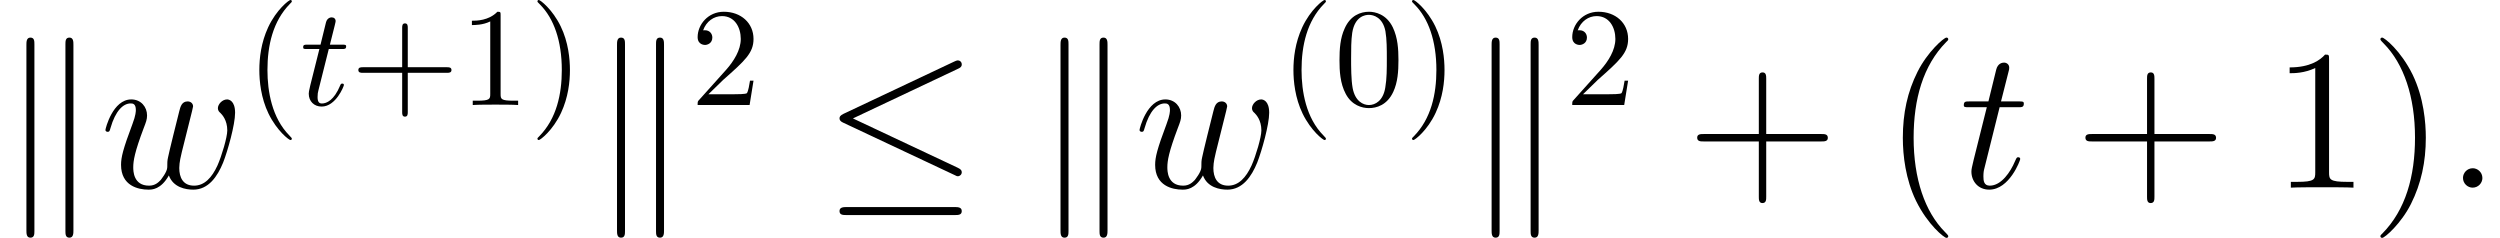
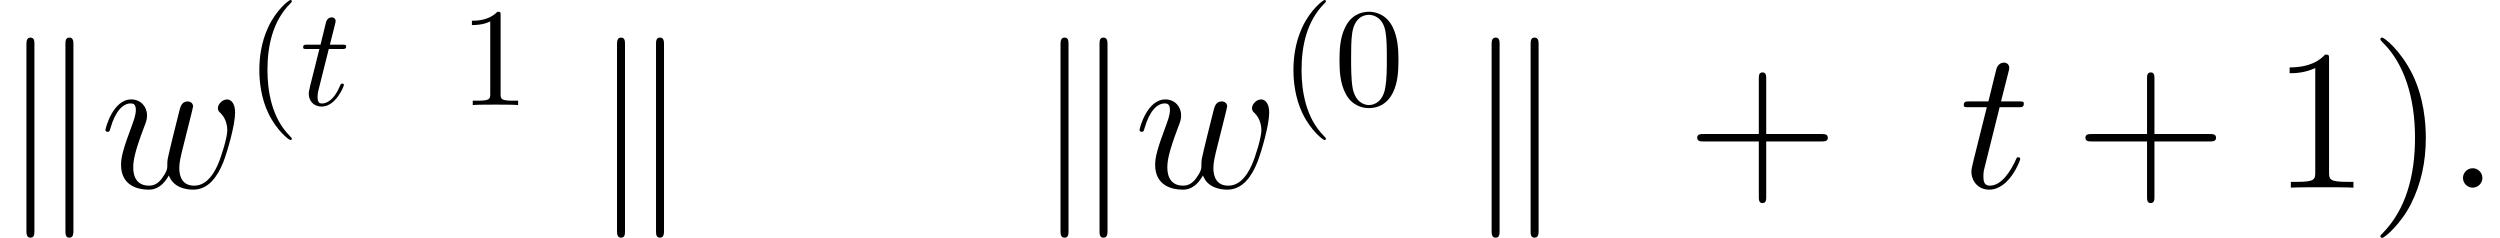
<svg xmlns="http://www.w3.org/2000/svg" xmlns:xlink="http://www.w3.org/1999/xlink" height="17.752pt" version="1.1" viewBox="139.762 83.702 186.728 17.752" width="186.728pt">
  <defs>
-     <path d="M10.087 -8.877C10.252 -8.951 10.371 -9.026 10.371 -9.205C10.371 -9.37 10.252 -9.504 10.072 -9.504C9.998 -9.504 9.863 -9.445 9.803 -9.415L1.539 -5.514C1.285 -5.395 1.24 -5.29 1.24 -5.171C1.24 -5.036 1.33 -4.932 1.539 -4.842L9.803 -0.956C9.998 -0.852 10.027 -0.852 10.072 -0.852C10.237 -0.852 10.371 -0.986 10.371 -1.151C10.371 -1.285 10.311 -1.375 10.057 -1.494L2.242 -5.171L10.087 -8.877ZM9.848 2.047C10.102 2.047 10.371 2.047 10.371 1.748S10.057 1.45 9.833 1.45H1.778C1.554 1.45 1.24 1.45 1.24 1.748S1.509 2.047 1.763 2.047H9.848Z" id="g0-20" />
    <path d="M2.57 -10.7C2.57 -10.939 2.57 -11.208 2.271 -11.208S1.973 -10.879 1.973 -10.655V3.183C1.973 3.422 1.973 3.736 2.271 3.736S2.57 3.467 2.57 3.228V-10.7ZM5.484 -10.655C5.484 -10.894 5.484 -11.208 5.186 -11.208S4.887 -10.939 4.887 -10.7V3.228C4.887 3.467 4.887 3.736 5.186 3.736S5.484 3.407 5.484 3.183V-10.655Z" id="g0-107" />
    <path d="M2.155 -4.184H3.138C3.347 -4.184 3.452 -4.184 3.452 -4.394C3.452 -4.509 3.347 -4.509 3.159 -4.509H2.239C2.615 -5.994 2.667 -6.203 2.667 -6.266C2.667 -6.444 2.542 -6.548 2.364 -6.548C2.333 -6.548 2.04 -6.538 1.946 -6.172L1.538 -4.509H0.554C0.345 -4.509 0.241 -4.509 0.241 -4.31C0.241 -4.184 0.324 -4.184 0.533 -4.184H1.454C0.701 -1.213 0.659 -1.036 0.659 -0.847C0.659 -0.282 1.057 0.115 1.621 0.115C2.688 0.115 3.285 -1.412 3.285 -1.496C3.285 -1.6 3.201 -1.6 3.159 -1.6C3.065 -1.6 3.055 -1.569 3.002 -1.454C2.552 -0.366 1.998 -0.115 1.642 -0.115C1.423 -0.115 1.318 -0.251 1.318 -0.596C1.318 -0.847 1.339 -0.921 1.381 -1.098L2.155 -4.184Z" id="g1-116" />
    <path d="M2.75 -0.717C2.75 -1.151 2.391 -1.45 2.032 -1.45C1.599 -1.45 1.3 -1.091 1.3 -0.732C1.3 -0.299 1.659 0 2.017 0C2.451 0 2.75 -0.359 2.75 -0.717Z" id="g2-58" />
-     <path d="M3.004 -6.007H4.379C4.663 -6.007 4.812 -6.007 4.812 -6.276C4.812 -6.441 4.722 -6.441 4.423 -6.441H3.108L3.661 -8.623C3.721 -8.832 3.721 -8.862 3.721 -8.966C3.721 -9.205 3.527 -9.34 3.333 -9.34C3.213 -9.34 2.869 -9.295 2.75 -8.817L2.167 -6.441H0.762C0.463 -6.441 0.329 -6.441 0.329 -6.157C0.329 -6.007 0.433 -6.007 0.717 -6.007H2.047L1.061 -2.062C0.941 -1.539 0.897 -1.39 0.897 -1.196C0.897 -0.493 1.39 0.149 2.227 0.149C3.736 0.149 4.543 -2.032 4.543 -2.137C4.543 -2.227 4.483 -2.271 4.394 -2.271C4.364 -2.271 4.304 -2.271 4.274 -2.212C4.259 -2.197 4.244 -2.182 4.139 -1.943C3.826 -1.196 3.138 -0.149 2.271 -0.149C1.823 -0.149 1.793 -0.523 1.793 -0.852C1.793 -0.867 1.793 -1.151 1.838 -1.33L3.004 -6.007Z" id="g2-116" />
+     <path d="M3.004 -6.007H4.379C4.663 -6.007 4.812 -6.007 4.812 -6.276C4.812 -6.441 4.722 -6.441 4.423 -6.441H3.108L3.661 -8.623C3.721 -8.832 3.721 -8.862 3.721 -8.966C3.721 -9.205 3.527 -9.34 3.333 -9.34C3.213 -9.34 2.869 -9.295 2.75 -8.817L2.167 -6.441H0.762C0.463 -6.441 0.329 -6.441 0.329 -6.157C0.329 -6.007 0.433 -6.007 0.717 -6.007H2.047L1.061 -2.062C0.941 -1.539 0.897 -1.39 0.897 -1.196C0.897 -0.493 1.39 0.149 2.227 0.149C3.736 0.149 4.543 -2.032 4.543 -2.137C4.543 -2.227 4.483 -2.271 4.394 -2.271C4.364 -2.271 4.304 -2.271 4.274 -2.212C3.826 -1.196 3.138 -0.149 2.271 -0.149C1.823 -0.149 1.793 -0.523 1.793 -0.852C1.793 -0.867 1.793 -1.151 1.838 -1.33L3.004 -6.007Z" id="g2-116" />
    <path d="M5.141 -0.912C5.469 -0.015 6.396 0.149 6.964 0.149C8.1 0.149 8.772 -0.837 9.191 -1.868C9.534 -2.735 10.087 -4.707 10.087 -5.589C10.087 -6.501 9.624 -6.59 9.489 -6.59C9.131 -6.59 8.802 -6.232 8.802 -5.933C8.802 -5.753 8.907 -5.649 8.981 -5.589C9.116 -5.455 9.504 -5.051 9.504 -4.274C9.504 -3.766 9.086 -2.361 8.772 -1.659C8.354 -0.747 7.801 -0.149 7.024 -0.149C6.187 -0.149 5.918 -0.777 5.918 -1.465C5.918 -1.898 6.052 -2.421 6.112 -2.675L6.74 -5.186C6.814 -5.484 6.949 -6.007 6.949 -6.067C6.949 -6.291 6.77 -6.441 6.545 -6.441C6.112 -6.441 6.007 -6.067 5.918 -5.709C5.768 -5.126 5.141 -2.6 5.081 -2.271C5.021 -2.017 5.021 -1.853 5.021 -1.524C5.021 -1.166 4.543 -0.598 4.528 -0.568C4.364 -0.403 4.125 -0.149 3.661 -0.149C2.481 -0.149 2.481 -1.27 2.481 -1.524C2.481 -2.002 2.585 -2.66 3.258 -4.438C3.437 -4.902 3.512 -5.096 3.512 -5.395C3.512 -6.022 3.064 -6.59 2.331 -6.59C0.956 -6.59 0.403 -4.423 0.403 -4.304C0.403 -4.244 0.463 -4.169 0.568 -4.169C0.702 -4.169 0.717 -4.229 0.777 -4.438C1.151 -5.753 1.734 -6.291 2.286 -6.291C2.436 -6.291 2.675 -6.276 2.675 -5.798C2.675 -5.724 2.675 -5.41 2.421 -4.752C1.719 -2.884 1.569 -2.271 1.569 -1.704C1.569 -0.134 2.854 0.149 3.616 0.149C3.87 0.149 4.543 0.149 5.141 -0.912Z" id="g2-119" />
    <path d="M3.462 2.511C3.462 2.479 3.462 2.458 3.285 2.28C1.977 0.962 1.642 -1.015 1.642 -2.615C1.642 -4.435 2.04 -6.256 3.327 -7.563C3.462 -7.689 3.462 -7.71 3.462 -7.741C3.462 -7.814 3.421 -7.846 3.358 -7.846C3.253 -7.846 2.312 -7.134 1.695 -5.806C1.161 -4.655 1.036 -3.494 1.036 -2.615C1.036 -1.799 1.151 -0.533 1.726 0.649C2.354 1.935 3.253 2.615 3.358 2.615C3.421 2.615 3.462 2.584 3.462 2.511Z" id="g3-40" />
-     <path d="M3.023 -2.615C3.023 -3.431 2.908 -4.697 2.333 -5.879C1.705 -7.166 0.805 -7.846 0.701 -7.846C0.638 -7.846 0.596 -7.804 0.596 -7.741C0.596 -7.71 0.596 -7.689 0.795 -7.5C1.82 -6.465 2.416 -4.801 2.416 -2.615C2.416 -0.826 2.029 1.015 0.732 2.333C0.596 2.458 0.596 2.479 0.596 2.511C0.596 2.573 0.638 2.615 0.701 2.615C0.805 2.615 1.747 1.904 2.364 0.575C2.898 -0.575 3.023 -1.736 3.023 -2.615Z" id="g3-41" />
-     <path d="M4.278 -2.406H7.197C7.343 -2.406 7.542 -2.406 7.542 -2.615S7.343 -2.824 7.197 -2.824H4.278V-5.753C4.278 -5.9 4.278 -6.099 4.069 -6.099S3.86 -5.9 3.86 -5.753V-2.824H0.931C0.785 -2.824 0.586 -2.824 0.586 -2.615S0.785 -2.406 0.931 -2.406H3.86V0.523C3.86 0.669 3.86 0.868 4.069 0.868S4.278 0.669 4.278 0.523V-2.406Z" id="g3-43" />
    <path d="M4.812 -3.347C4.812 -4.184 4.76 -5.021 4.394 -5.795C3.912 -6.799 3.055 -6.967 2.615 -6.967C1.988 -6.967 1.224 -6.695 0.795 -5.722C0.46 -5 0.408 -4.184 0.408 -3.347C0.408 -2.563 0.45 -1.621 0.879 -0.826C1.329 0.021 2.092 0.23 2.605 0.23C3.17 0.23 3.965 0.01 4.425 -0.983C4.76 -1.705 4.812 -2.521 4.812 -3.347ZM2.605 0C2.197 0 1.58 -0.262 1.391 -1.266C1.276 -1.893 1.276 -2.856 1.276 -3.473C1.276 -4.142 1.276 -4.833 1.36 -5.398C1.559 -6.643 2.343 -6.737 2.605 -6.737C2.95 -6.737 3.64 -6.548 3.839 -5.513C3.944 -4.927 3.944 -4.132 3.944 -3.473C3.944 -2.688 3.944 -1.977 3.829 -1.308C3.672 -0.314 3.075 0 2.605 0Z" id="g3-48" />
    <path d="M3.075 -6.695C3.075 -6.946 3.075 -6.967 2.835 -6.967C2.186 -6.297 1.266 -6.297 0.931 -6.297V-5.973C1.14 -5.973 1.757 -5.973 2.301 -6.245V-0.826C2.301 -0.45 2.27 -0.324 1.329 -0.324H0.994V0C1.36 -0.031 2.27 -0.031 2.688 -0.031S4.017 -0.031 4.383 0V-0.324H4.048C3.107 -0.324 3.075 -0.439 3.075 -0.826V-6.695Z" id="g3-49" />
-     <path d="M1.329 -0.805L2.437 -1.883C4.069 -3.327 4.697 -3.891 4.697 -4.937C4.697 -6.13 3.755 -6.967 2.479 -6.967C1.297 -6.967 0.523 -6.004 0.523 -5.073C0.523 -4.488 1.046 -4.488 1.077 -4.488C1.255 -4.488 1.621 -4.613 1.621 -5.042C1.621 -5.314 1.433 -5.586 1.067 -5.586C0.983 -5.586 0.962 -5.586 0.931 -5.576C1.172 -6.256 1.736 -6.643 2.343 -6.643C3.295 -6.643 3.745 -5.795 3.745 -4.937C3.745 -4.101 3.222 -3.274 2.647 -2.626L0.638 -0.387C0.523 -0.272 0.523 -0.251 0.523 0H4.404L4.697 -1.82H4.435C4.383 -1.506 4.31 -1.046 4.205 -0.889C4.132 -0.805 3.442 -0.805 3.211 -0.805H1.329Z" id="g3-50" />
-     <path d="M4.857 3.631C4.857 3.587 4.857 3.557 4.603 3.303C3.108 1.793 2.271 -0.672 2.271 -3.721C2.271 -6.62 2.974 -9.116 4.707 -10.879C4.857 -11.014 4.857 -11.044 4.857 -11.088C4.857 -11.178 4.782 -11.208 4.722 -11.208C4.528 -11.208 3.303 -10.132 2.57 -8.668C1.808 -7.158 1.465 -5.559 1.465 -3.721C1.465 -2.391 1.674 -0.613 2.451 0.986C3.333 2.78 4.558 3.751 4.722 3.751C4.782 3.751 4.857 3.721 4.857 3.631Z" id="g4-40" />
    <path d="M4.214 -3.721C4.214 -4.857 4.065 -6.71 3.228 -8.443C2.346 -10.237 1.121 -11.208 0.956 -11.208C0.897 -11.208 0.822 -11.178 0.822 -11.088C0.822 -11.044 0.822 -11.014 1.076 -10.76C2.57 -9.25 3.407 -6.785 3.407 -3.736C3.407 -0.837 2.705 1.659 0.971 3.422C0.822 3.557 0.822 3.587 0.822 3.631C0.822 3.721 0.897 3.751 0.956 3.751C1.151 3.751 2.376 2.675 3.108 1.21C3.87 -0.314 4.214 -1.928 4.214 -3.721Z" id="g4-41" />
    <path d="M5.963 -3.452H10.087C10.296 -3.452 10.565 -3.452 10.565 -3.721C10.565 -4.005 10.311 -4.005 10.087 -4.005H5.963V-8.13C5.963 -8.339 5.963 -8.608 5.694 -8.608C5.41 -8.608 5.41 -8.354 5.41 -8.13V-4.005H1.285C1.076 -4.005 0.807 -4.005 0.807 -3.736C0.807 -3.452 1.061 -3.452 1.285 -3.452H5.41V0.672C5.41 0.882 5.41 1.151 5.679 1.151C5.963 1.151 5.963 0.897 5.963 0.672V-3.452Z" id="g4-43" />
    <path d="M4.304 -9.579C4.304 -9.923 4.304 -9.938 4.005 -9.938C3.646 -9.534 2.899 -8.981 1.36 -8.981V-8.548C1.704 -8.548 2.451 -8.548 3.273 -8.936V-1.151C3.273 -0.613 3.228 -0.433 1.913 -0.433H1.45V0C1.853 -0.03 3.303 -0.03 3.796 -0.03S5.724 -0.03 6.127 0V-0.433H5.664C4.349 -0.433 4.304 -0.613 4.304 -1.151V-9.579Z" id="g4-49" />
  </defs>
  <g id="page1">
    <use x="139.762" xlink:href="#g0-107" y="97.718" />
    <use x="147.234" xlink:href="#g2-119" y="97.718" />
    <use x="158.096" xlink:href="#g3-40" y="91.547" />
    <use x="162.164" xlink:href="#g1-116" y="91.547" />
    <use x="165.941" xlink:href="#g3-43" y="91.547" />
    <use x="174.078" xlink:href="#g3-49" y="91.547" />
    <use x="179.308" xlink:href="#g3-41" y="91.547" />
    <use x="183.874" xlink:href="#g0-107" y="97.718" />
    <use x="191.346" xlink:href="#g3-50" y="91.547" />
    <use x="201.226" xlink:href="#g0-20" y="97.718" />
    <use x="217" xlink:href="#g0-107" y="97.718" />
    <use x="224.472" xlink:href="#g2-119" y="97.718" />
    <use x="235.334" xlink:href="#g3-40" y="91.547" />
    <use x="239.402" xlink:href="#g3-48" y="91.547" />
    <use x="244.632" xlink:href="#g3-41" y="91.547" />
    <use x="249.199" xlink:href="#g0-107" y="97.718" />
    <use x="256.671" xlink:href="#g3-50" y="91.547" />
    <use x="265.72" xlink:href="#g4-43" y="97.718" />
    <use x="280.422" xlink:href="#g4-40" y="97.718" />
    <use x="286.112" xlink:href="#g2-116" y="97.718" />
    <use x="294.717" xlink:href="#g4-43" y="97.718" />
    <use x="309.418" xlink:href="#g4-49" y="97.718" />
    <use x="316.735" xlink:href="#g4-41" y="97.718" />
    <use x="322.425" xlink:href="#g2-58" y="97.718" />
  </g>
</svg>